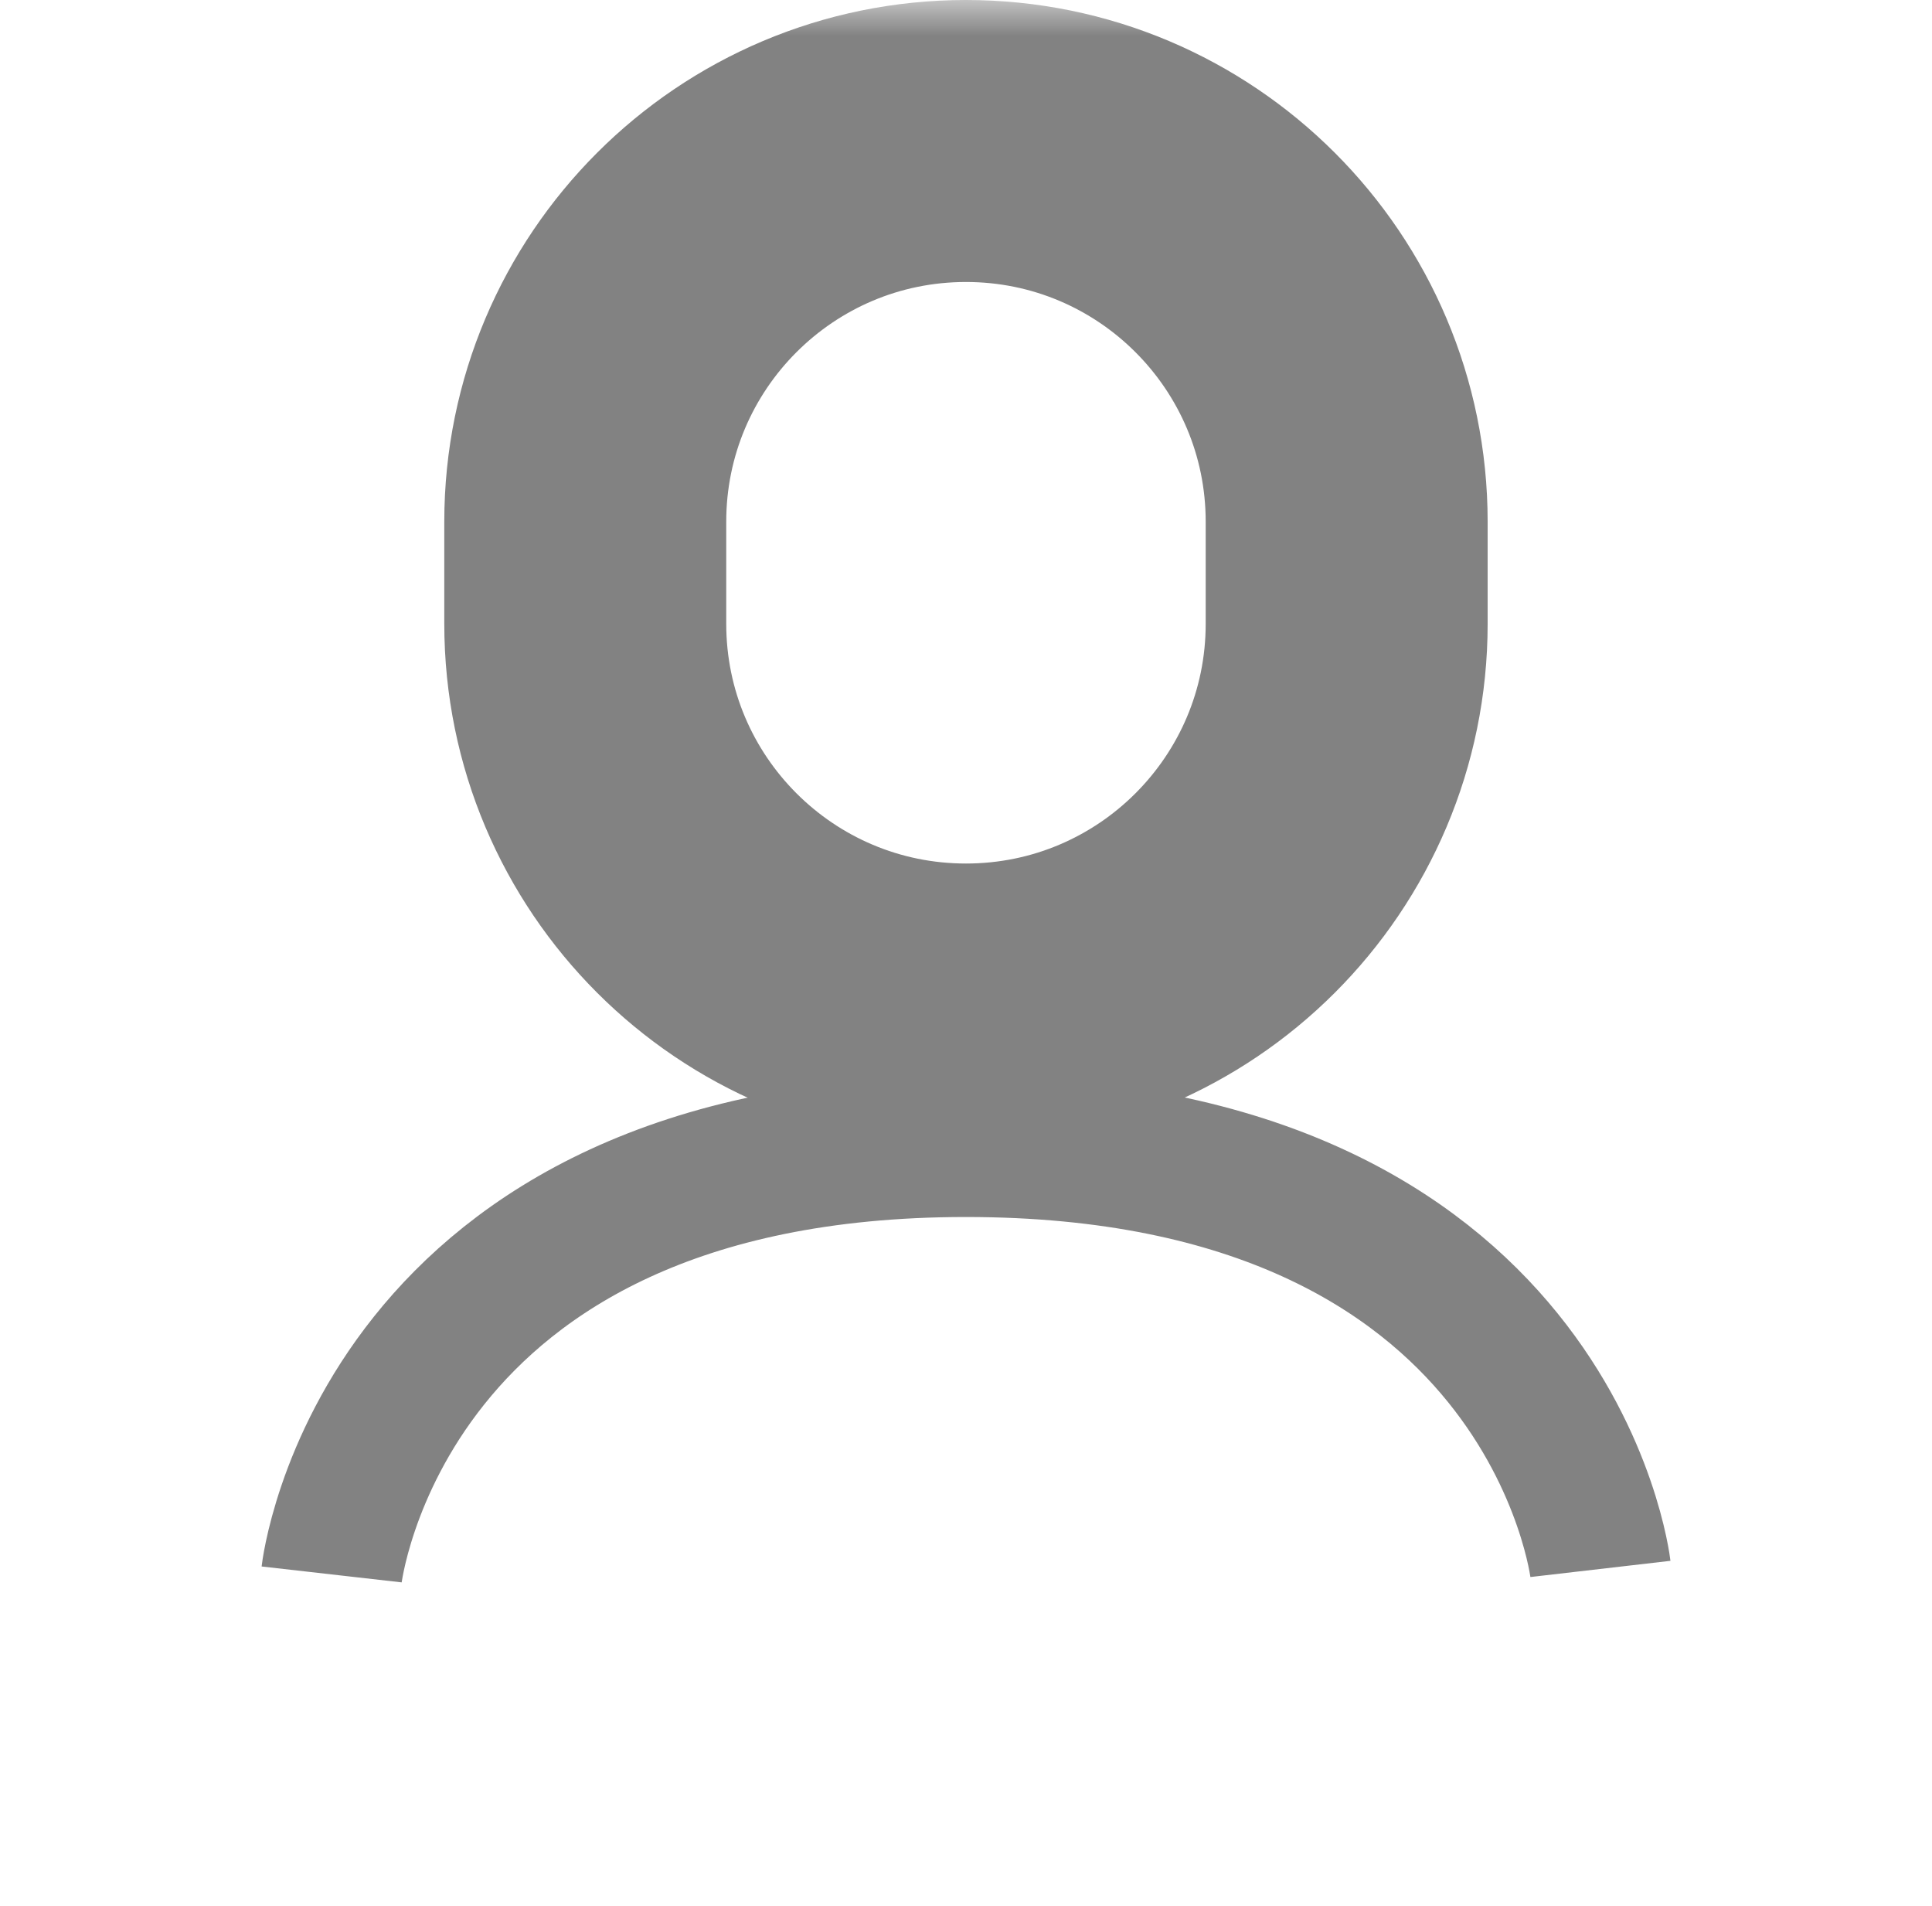
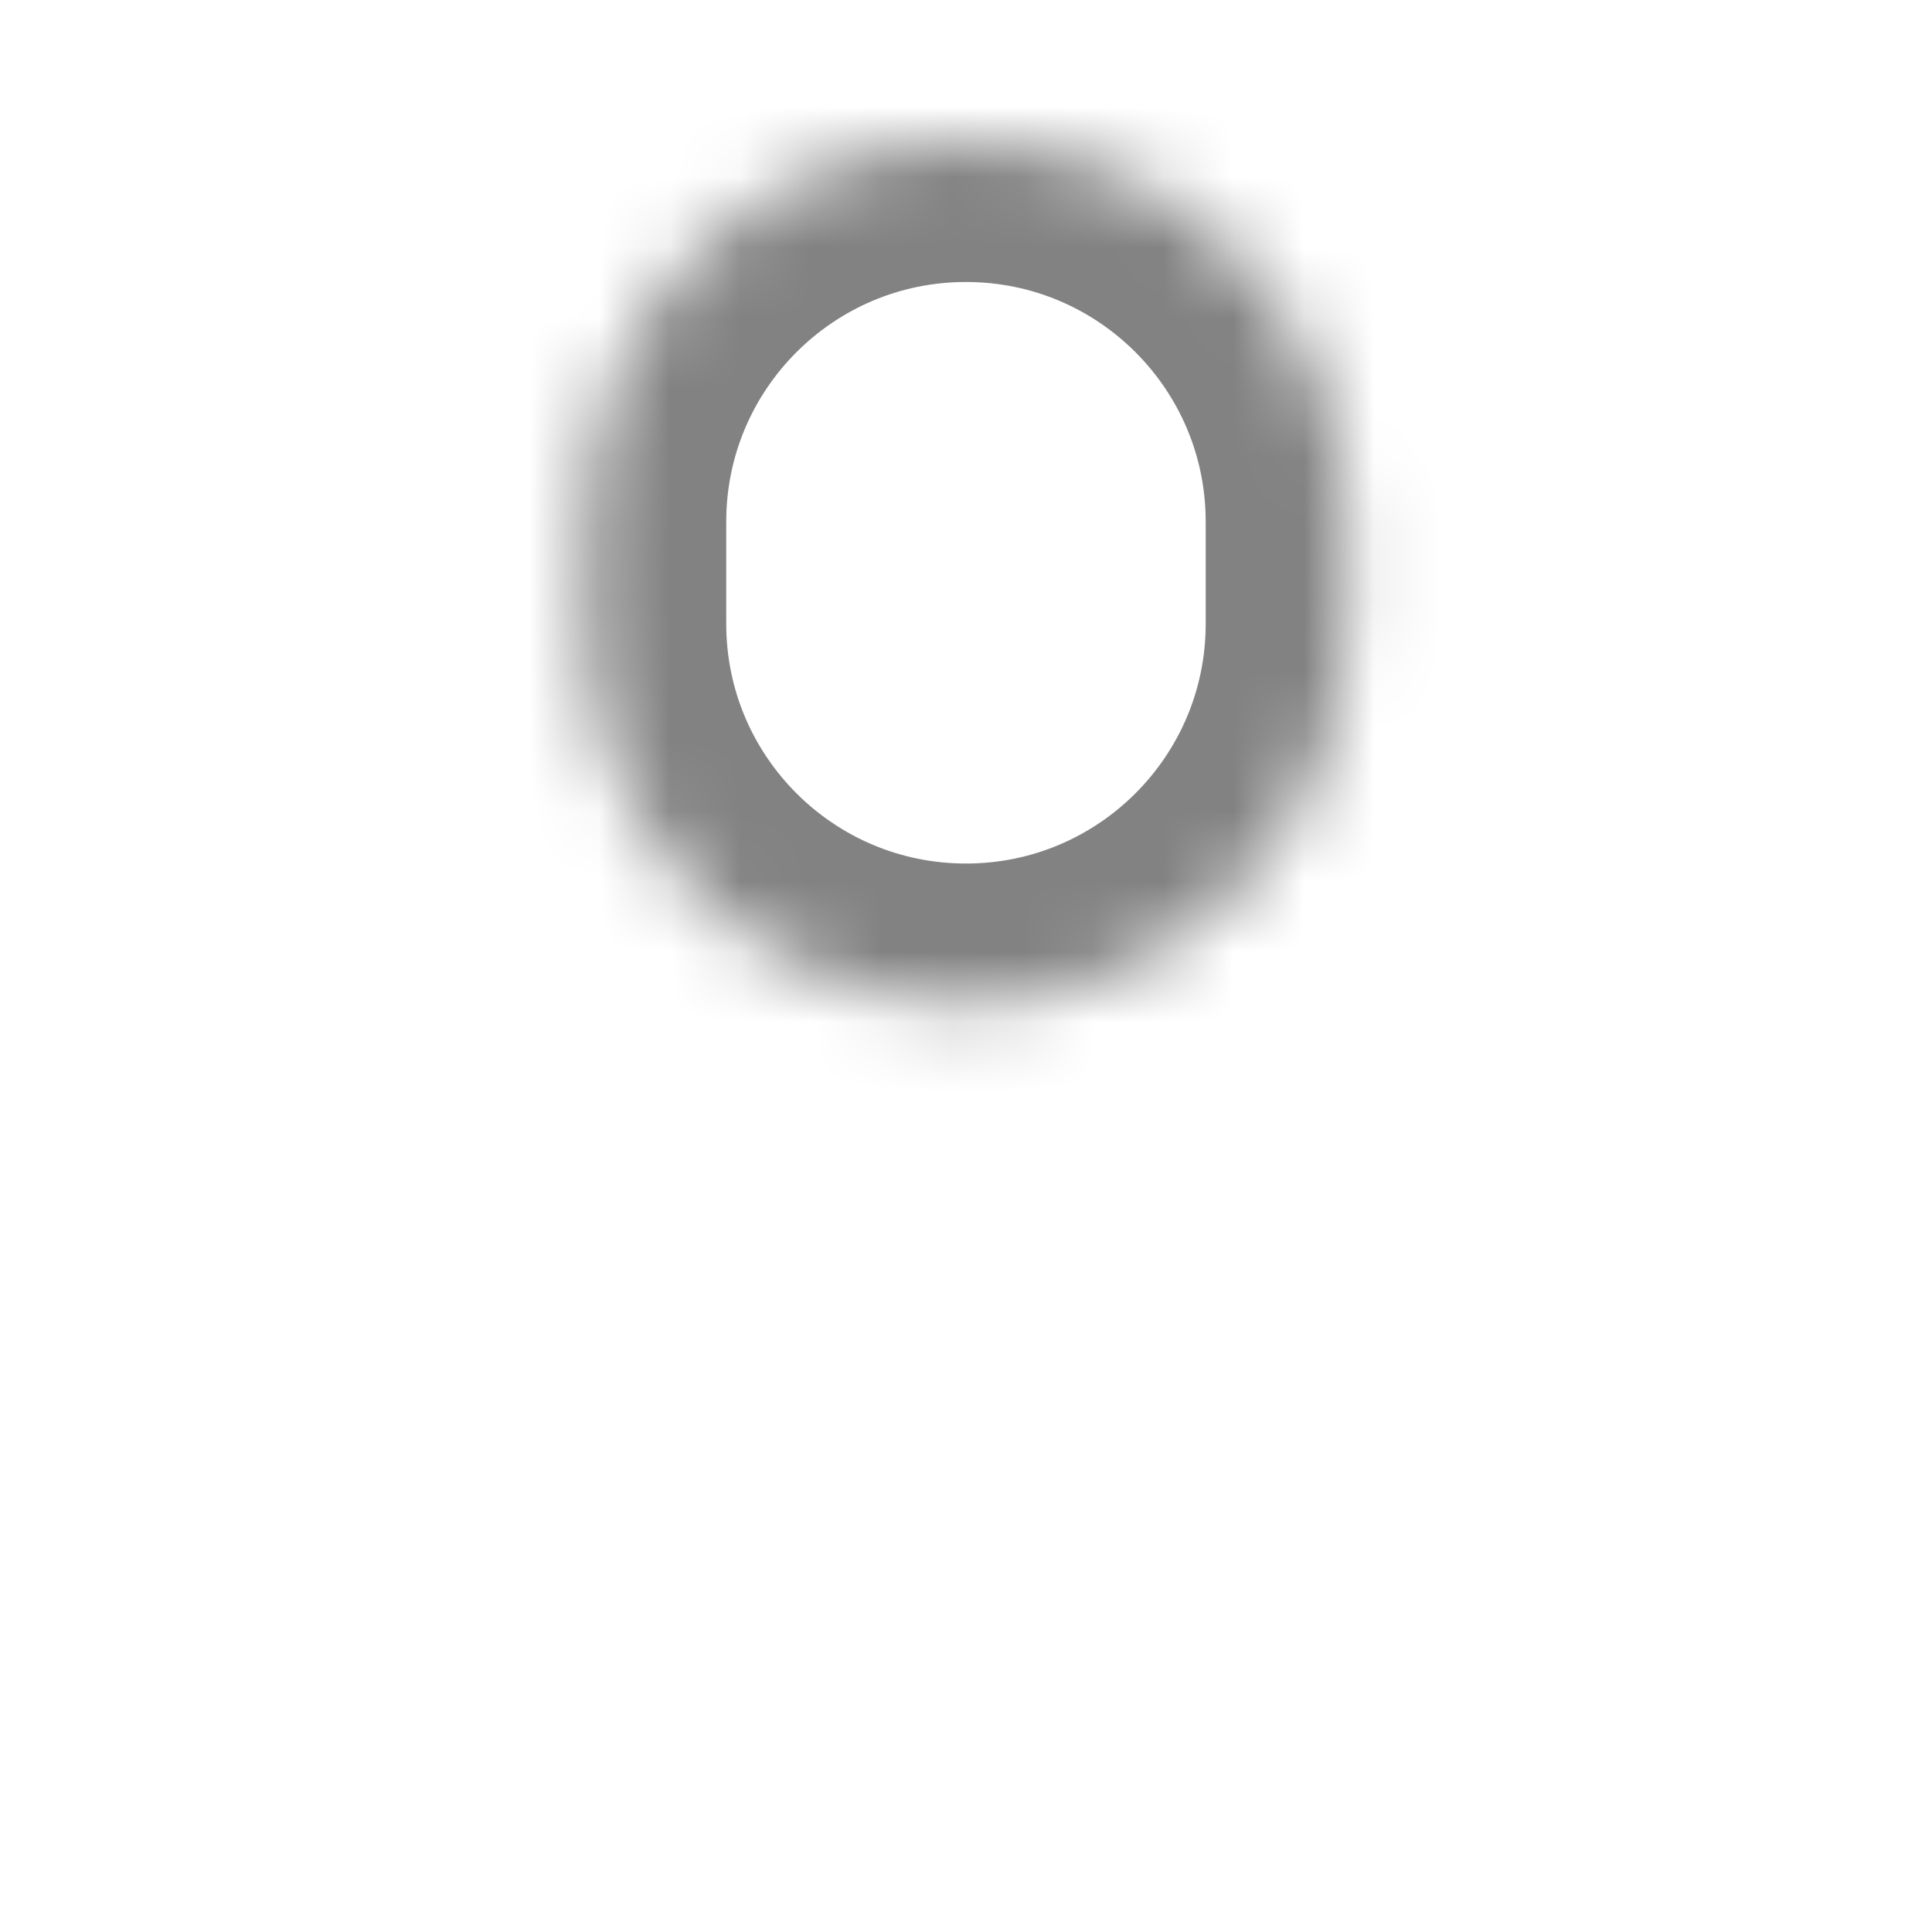
<svg xmlns="http://www.w3.org/2000/svg" xmlns:xlink="http://www.w3.org/1999/xlink" width="27.409" height="27.038" viewBox="0 0 27.409 27.038">
  <defs>
    <path id="path-1" fill-rule="evenodd" d="M6.598 7.401C6.598 4.418 9.016 2 11.999 2 14.982 2 17.4 4.418 17.4 7.401v1.447c0 2.983-2.418 5.401-5.401 5.401-2.983 0-5.401-2.418-5.401-5.401V7.401z" />
    <mask id="mask-2" x="-1.705" y="0" maskContentUnits="userSpaceOnUse" maskUnits="userSpaceOnUse">
-       <rect width="27.409" height="27.038" x="-1.705" y="0" fill="black" />
      <use fill="white" xlink:href="#path-1" />
    </mask>
  </defs>
  <g transform="translate(1.705)">
    <use fill-opacity="0" stroke="rgb(130,130,130)" stroke-width="4" mask="url(#mask-2)" xlink:href="#path-1" />
-     <path fill="none" stroke="rgb(130,130,130)" stroke-width="2" d="M3 22.333s.689-6.07 8.998-6.07c8.309 0 9.002 5.992 9.002 5.992" />
  </g>
</svg>